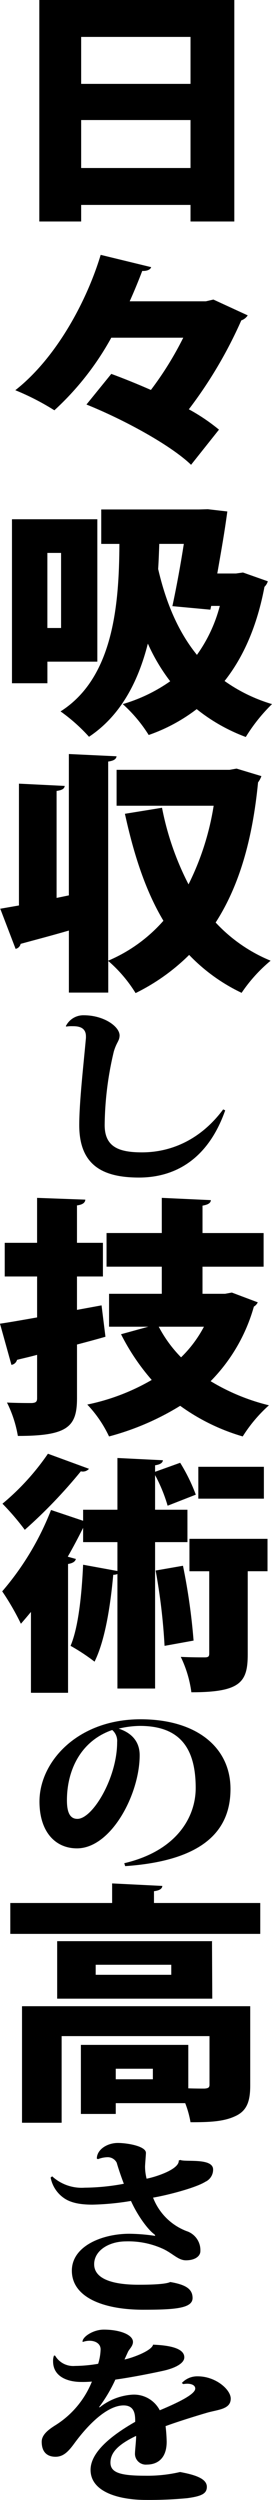
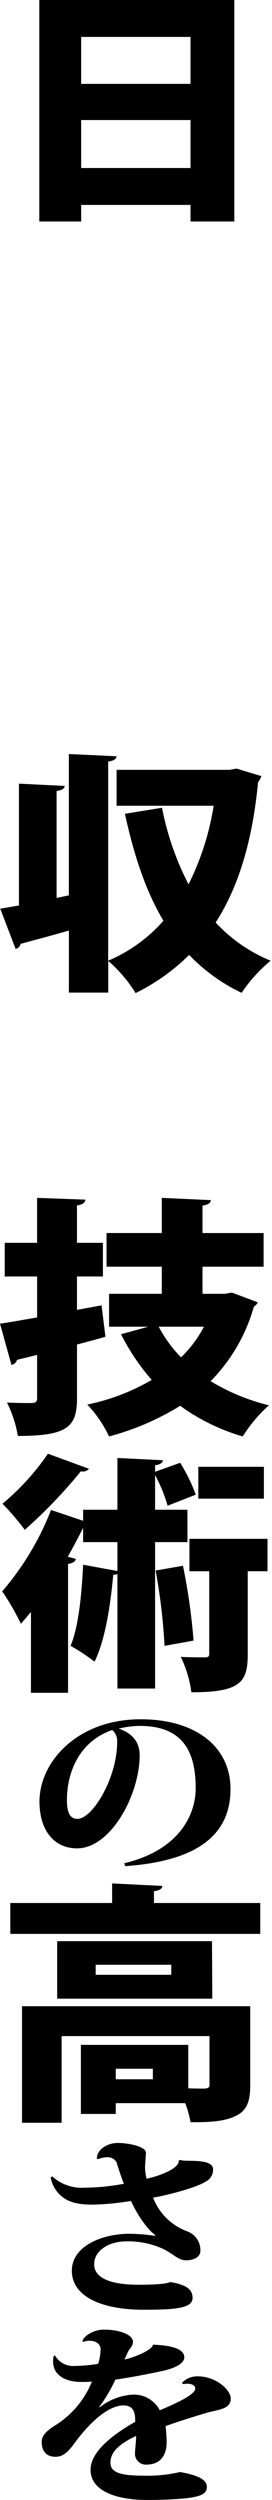
<svg xmlns="http://www.w3.org/2000/svg" id="_編集モード" data-name="編集モード" viewBox="0 0 53.618 492.761">
  <path id="_パス_3617" data-name="パス 3617" d="M7.75,0h38.44v43.659h-8.634v-3.267H15.999v3.267H7.75V0ZM37.556,7.277H15.999v9.257h21.557V7.277ZM15.999,33.118h21.557v-9.456H15.999v9.456Z" />
-   <path id="_パス_3618" data-name="パス 3618" d="M42.065,59.044l6.764,3.119c-.297.464-.743.812-1.264.989-2.747,6.227-6.217,12.109-10.339,17.524,2.102,1.145,4.091,2.488,5.939,4.01l-5.5,6.929c-4.07-3.911-13.254-8.91-20.622-11.88l4.894-6.039c2.419.891,5.114,1.98,7.809,3.168,2.442-3.227,4.578-6.676,6.379-10.3h-14.187c-2.933,5.351-6.723,10.185-11.22,14.31-2.445-1.544-5.022-2.869-7.7-3.96,8.249-6.484,14.189-17.87,16.828-26.681l9.954,2.426c-.165.495-.825.792-1.76.742-.715,1.881-1.54,3.911-2.475,5.99h15.013l1.487-.347Z" />
-   <path id="_パス_3619" data-name="パス 3619" d="M19.188,130.418h-9.844v4.257H2.36v-32.326h16.828v28.069ZM12.039,108.985h-2.7v14.8h2.7v-14.8ZM47.894,112.846l4.9,1.733c-.123.413-.35.788-.66,1.088-1.43,7.574-4.07,13.761-7.864,18.563,2.843,2.023,6.002,3.562,9.348,4.554-1.984,1.94-3.72,4.118-5.169,6.484-3.499-1.301-6.767-3.156-9.678-5.494-2.86,2.195-6.054,3.917-9.459,5.1-1.409-2.261-3.131-4.311-5.115-6.089,3.342-.976,6.501-2.497,9.349-4.5-1.751-2.295-3.228-4.787-4.4-7.425-1.87,7.375-5.28,14.156-11.6,18.364-1.681-1.867-3.562-3.544-5.609-5,10.284-6.534,11.549-20.641,11.6-33.015h-3.579v-6.791h19.3l1.705-.048,3.849.445c-.549,4.108-1.1,7.178-1.979,12.226h3.685l1.376-.195ZM33.981,119.479c.825-3.812,1.65-8.365,2.255-12.275h-4.839c-.056,1.584-.11,3.266-.221,4.949,1.375,5.94,3.63,11.979,7.644,16.929,2.084-2.913,3.613-6.185,4.51-9.653h-1.7l-.165.743-7.484-.693Z" />
  <path id="_パス_3620" data-name="パス 3620" d="M46.63,151.495l4.9,1.484c-.156.444-.379.862-.661,1.238-1.1,11.336-3.739,20.443-8.359,27.621,3.023,3.264,6.72,5.832,10.834,7.524-2.199,1.829-4.124,3.962-5.719,6.336-3.872-1.842-7.376-4.375-10.339-7.474-3.089,3.063-6.654,5.604-10.558,7.523-1.46-2.376-3.278-4.513-5.389-6.336v6.237h-7.76v-12.23c-3.574,1.04-6.984,1.93-9.513,2.624-.104.497-.493.886-.99.989L.051,179.118l3.685-.643v-24.01l9.019.445c-.056.545-.5.842-1.6.99v21.087l2.419-.5v-27.863l9.4.445c-.055.545-.55.891-1.649,1.039v39.254c4.174-1.773,7.895-4.463,10.888-7.871-3.52-5.891-5.829-13.018-7.589-21.087l7.314-1.187c1.014,5.256,2.774,10.341,5.225,15.1,2.436-4.882,4.107-10.109,4.955-15.499h-19.135v-7.078h22.272l1.375-.245Z" />
-   <path id="_パス_3621" data-name="パス 3621" d="M12.974,202.273c.66-1.357,2.055-2.2,3.563-2.155,3.916,0,7.039,2.2,7.039,4-.044,1.117-.572,1.232-1.144,3.157-1.142,4.742-1.746,9.598-1.8,14.475,0,4.312,2.772,5.39,7.347,5.39,6.115,0,11.833-2.81,16.013-8.47l.4.193c-3.476,9.893-10.162,13.243-16.981,13.243-6.863,0-11.79-2.194-11.79-10.317,0-4.621.836-11.82,1.32-17.209v-.308c0-2-1.848-2-2.683-2-.398-.013-.795.013-1.188.077l-.096-.076Z" />
  <path id="_パス_3622" data-name="パス 3622" d="M20.018,257.297l.77,6.187c-1.87.544-3.739,1.04-5.609,1.535v10.592c0,5.643-1.87,7.425-11.658,7.425-.388-2.288-1.111-4.506-2.145-6.583,1.924.1,4.179.1,4.894.1.77-.05,1.045-.247,1.045-.941v-8.564c-1.43.4-2.805.693-3.96.99-.137.519-.569.908-1.1.99l-2.255-8.118c2.035-.3,4.509-.742,7.314-1.237v-8.068H.931v-6.633h6.379v-8.862l9.514.347c-.055.6-.5.99-1.65,1.139v7.376h5.114v6.633h-5.114v6.583l4.844-.891ZM45.7,254.773l5.114,1.929c-.169.35-.436.643-.77.842-1.551,5.542-4.484,10.6-8.523,14.7,3.566,2.162,7.442,3.765,11.493,4.752-2.002,1.794-3.742,3.861-5.169,6.139-4.426-1.288-8.596-3.33-12.327-6.038-4.352,2.691-9.077,4.726-14.023,6.039-1.084-2.311-2.532-4.434-4.289-6.287,4.469-.916,8.758-2.555,12.7-4.851-2.385-2.738-4.417-5.765-6.049-9.009l5.389-1.485h-7.748v-6.486h10.394v-5.346h-10.889v-6.633h10.889v-6.931l9.679.447c-.055.593-.551.89-1.65,1.089v5.4h12.043v6.633h-12.046v5.341h4.454l1.328-.245ZM31.292,261.504c1.16,2.219,2.643,4.254,4.4,6.039,1.813-1.762,3.335-3.801,4.51-6.039h-8.91Z" />
  <path id="_パス_3623" data-name="パス 3623" d="M36.951,303.966h-6.379v28.859h-7.424v-22.572c-.261.107-.543.158-.825.149-.55,6.088-1.6,12.919-3.684,17.127-1.499-1.153-3.08-2.196-4.73-3.12,1.54-3.613,2.2-10.047,2.475-15.988l6.764,1.238v-5.693h-6.764v-2.821c-.935,1.881-1.925,3.762-3.025,5.692l1.595.446c-.11.495-.6.841-1.54.99v25.393h-7.314v-15.939c-.66.792-1.32,1.584-1.979,2.327-1.072-2.215-2.303-4.35-3.685-6.386,4.094-4.761,7.349-10.185,9.624-16.038l6.324,2.129v-2.178h6.764v-10.2l8.964.445c-.055.5-.5.842-1.54.991v1.287l4.946-1.779c1.232,1.988,2.264,4.094,3.08,6.286l-5.554,2.178c-.609-2.095-1.438-4.119-2.475-6.039v6.831h6.379l.003,6.385ZM17.539,289.513c-.396.456-1.016.647-1.6.494-3.367,4.137-7.063,7.994-11.053,11.534-1.349-1.813-2.819-3.533-4.4-5.148,3.431-2.852,6.448-6.167,8.964-9.851l8.089,2.971ZM32.439,324.413c-.271-4.982-.859-9.942-1.76-14.849l5.389-.941c.999,4.869,1.697,9.796,2.09,14.751l-5.719,1.039ZM52.734,303.318v6.385h-3.9v16.385c0,5.494-1.43,7.474-11.109,7.474-.32-2.423-1.026-4.78-2.09-6.98,1.87.1,4.015.1,4.73.1.659,0,.88-.149.88-.742v-16.232h-3.9v-6.39h15.389ZM52.019,295.398h-12.923v-6.28h12.922v6.28Z" />
  <path id="_パス_3624" data-name="パス 3624" d="M24.498,367.255c10.294-2.426,14.079-9.047,14.079-14.821,0-7.392-2.728-12.244-11-12.244-1.409.02-2.811.2-4.179.539,2.023.656,4.135,2.119,4.135,5.237,0,7.7-5.632,18.363-12.361,18.363-4.313,0-7.392-3.31-7.392-9.239,0-7.816,7.479-16.208,19.928-16.208,11,0,17.729,5.505,17.729,13.744,0,8.046-5.148,14.129-20.763,15.206l-.176-.577ZM22.123,340.999c-6.247,2.156-8.93,7.97-8.93,13.859,0,2.5.66,3.658,2.068,3.658,2.991,0,7.831-8.084,7.831-15.129.076-.905-.284-1.792-.969-2.388" />
  <path id="_パス_3625" data-name="パス 3625" d="M51.304,375.097v6.089H2.031v-6.089h20.072v-3.86l9.9.494c-.055.545-.5.891-1.65,1.04v2.326h20.951ZM49.325,411.083c0,3.118-.661,5-2.97,6.039-2.31,1.089-5.17,1.188-8.8,1.188-.219-1.286-.57-2.547-1.045-3.762h-13.692v2.129h-6.874v-13.612h21.174v8.563c1.375.049,2.695.049,3.19.049.714-.049.989-.2.989-.742v-9.6H12.149v17.077h-7.809v-22.97h44.985v15.641ZM11.269,382.618h30.521l.056,11.335H11.269v-11.335ZM33.762,387.271h-14.9v1.98h14.9v-1.98ZM30.132,407.764h-7.314v2.079h7.314v-2.079ZM41.846,382.569h-.055v.05h.055v-.05Z" />
  <path id="_パス_3626" data-name="パス 3626" d="M35.541,425.74c.88.463,6.467-.462,6.467,1.887.015,1.043-.59,1.995-1.54,2.425-1.892,1.194-7.523,2.657-10.294,3.119,1.157,3.021,3.538,5.412,6.554,6.583,1.72.535,2.86,2.166,2.772,3.965,0,.962-1.012,1.809-2.859,1.809-1.54,0-2.64-1.424-4.62-2.309-2.252-1.008-4.703-1.495-7.17-1.425-3.387,0-6.29,1.809-6.29,4.505,0,2.771,3.343,4.042,8.753,4.042,2.332,0,5.324-.078,6.248-.539,2.859.5,4.4,1.27,4.4,3.157,0,2.04-3.475,2.309-9.722,2.309-7.918,0-14.077-2.464-14.077-7.7,0-4.85,5.983-7.276,11.35-7.276,1.708.021,3.412.162,5.1.424l-.132-.27c-1.32-.924-3.387-3.773-4.663-6.622-2.516.43-5.06.674-7.611.731-2.6,0-4.4-.423-5.674-1.347-1.335-.954-2.249-2.387-2.552-4l.308-.231c1.743,1.595,4.066,2.403,6.423,2.233,2.585-.026,5.161-.284,7.7-.77-.308-.808-.968-2.618-1.408-4.158-.369-.716-1.132-1.14-1.935-1.077-.604.031-1.198.161-1.76.385l-.22-.116c0-1.771,2.024-3.08,4.136-3.08,1.847,0,5.542.617,5.542,1.963,0,.386-.176,2.311-.176,2.734.008.792.112,1.58.308,2.348,1.8-.346,6.467-1.847,6.335-3.58l.307-.119Z" />
  <path id="_パス_3627" data-name="パス 3627" d="M35.849,469.703c.805-.864,1.942-1.341,3.123-1.31,3.564,0,6.511,2.619,6.511,4.389,0,2.156-2.551,2.156-4.751,2.811-2.112.616-5.807,1.77-8.094,2.618.125,1.022.198,2.05.219,3.08,0,3.31-1.847,4.5-3.915,4.5-1.175.111-2.218-.751-2.329-1.926-.012-.128-.013-.256-.002-.384,0-.462.263-2.81.219-3.349-3.519,1.693-5.058,3.272-5.058,5.274s2.023,2.579,6.862,2.579c2.309.039,4.614-.206,6.863-.731,3.123.577,5.279,1.347,5.279,2.925,0,1.348-1.056,1.848-3.871,2.233-2.692.252-5.396.368-8.1.347-5.323,0-10.954-1.54-10.954-5.929,0-3.927,5.235-7.43,8.8-9.471,0-1.231,0-3.233-2.288-3.233-2.771,0-6.334,2.848-9.81,7.623-1.187,1.616-2.155,2.5-3.607,2.5-1.54,0-2.727-.809-2.727-2.964,0-1.464,1.495-2.5,2.859-3.35,3.175-2.034,5.635-5.008,7.038-8.508-.702.063-1.406.089-2.111.077-2.552,0-5.543-.962-5.543-4.08-.015-.381.044-.761.176-1.118h.22c.799,1.382,2.325,2.177,3.915,2.041,1.534-.015,3.064-.157,4.575-.423.295-.922.458-1.881.484-2.849,0-1.078-.968-1.694-2.2-1.694-.435.006-.866.084-1.276.231l-.088-.038c-.044-.963,2.111-2.388,4.179-2.388,3.168,0,5.763,1,5.763,2.426,0,.809-.7,1.386-.968,1.925l-.7,1.54c1.408-.27,5.367-1.694,5.631-2.926,2.683.115,6.159.539,6.159,2.5,0,1.271-2.068,2.194-4.179,2.656-1.936.424-5.851,1.233-9.414,1.733-.872,1.92-1.949,3.74-3.212,5.428l.132.039c1.835-1.47,4.077-2.342,6.423-2.5,2.254-.132,4.374,1.075,5.411,3.08,3.123-1.31,6.994-3.08,6.994-4.274,0-.693-.791-.963-1.583-.963-.265.007-.53.033-.792.077l-.263-.224Z" />
</svg>